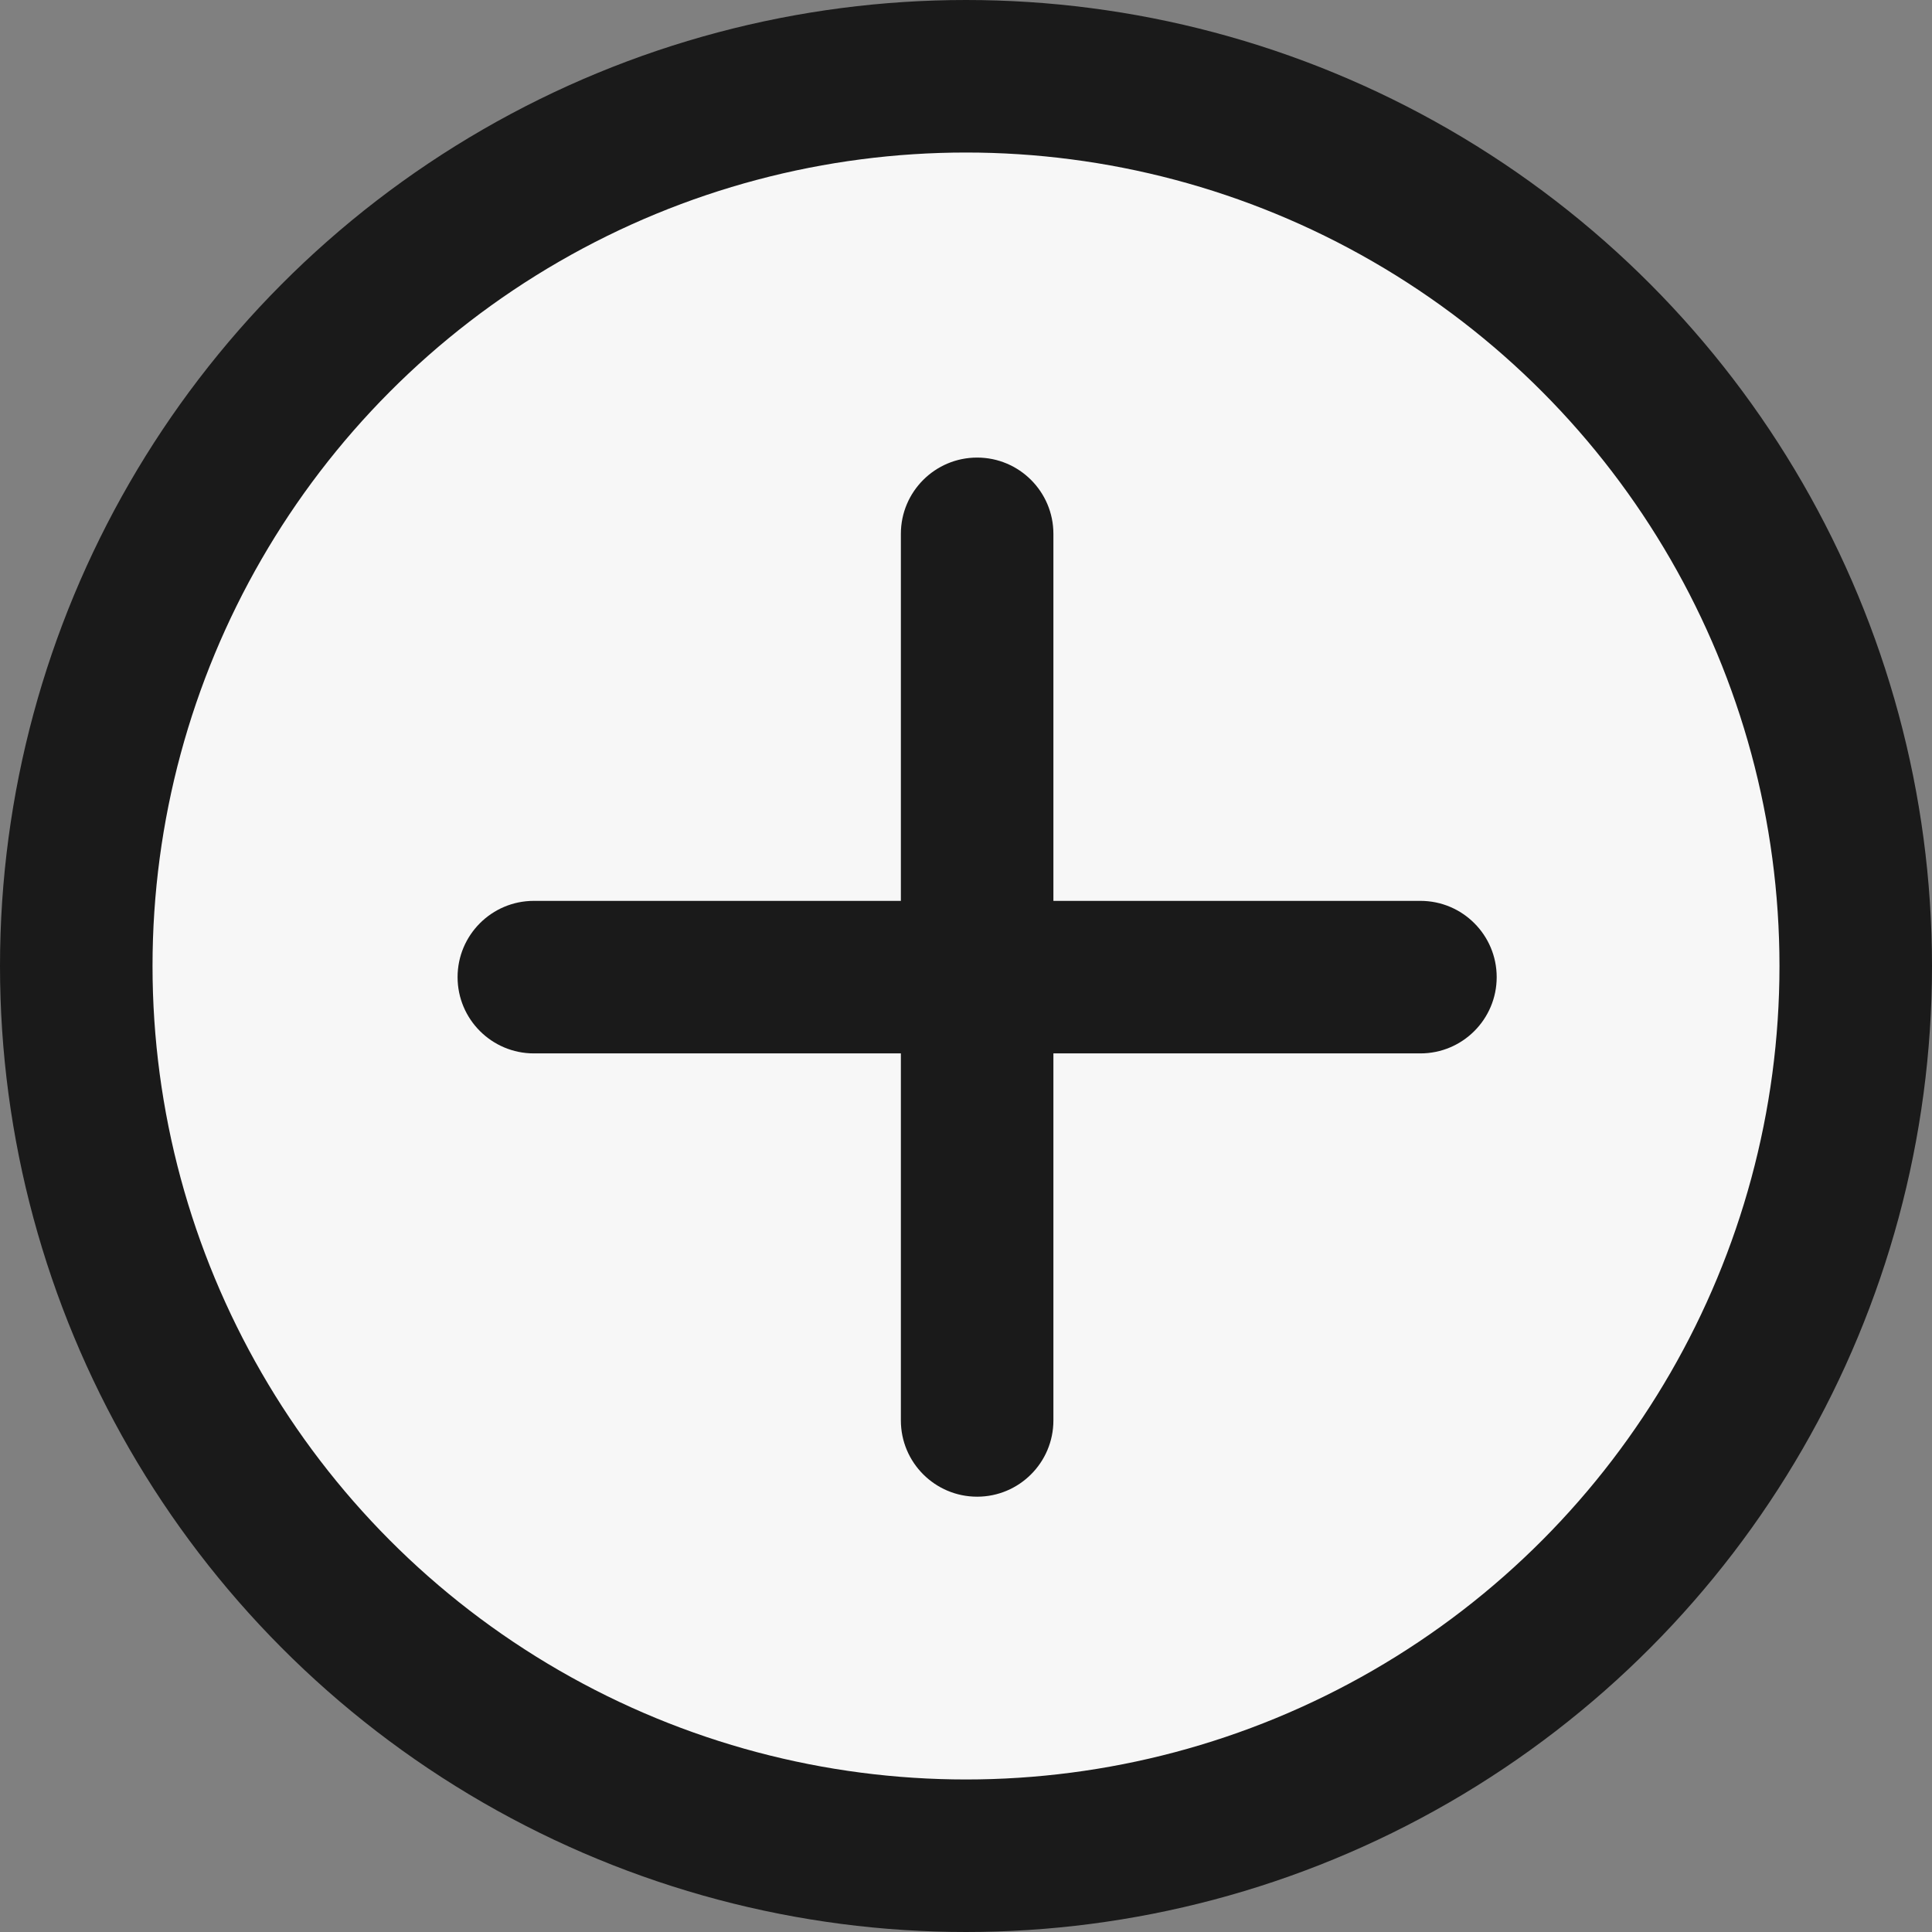
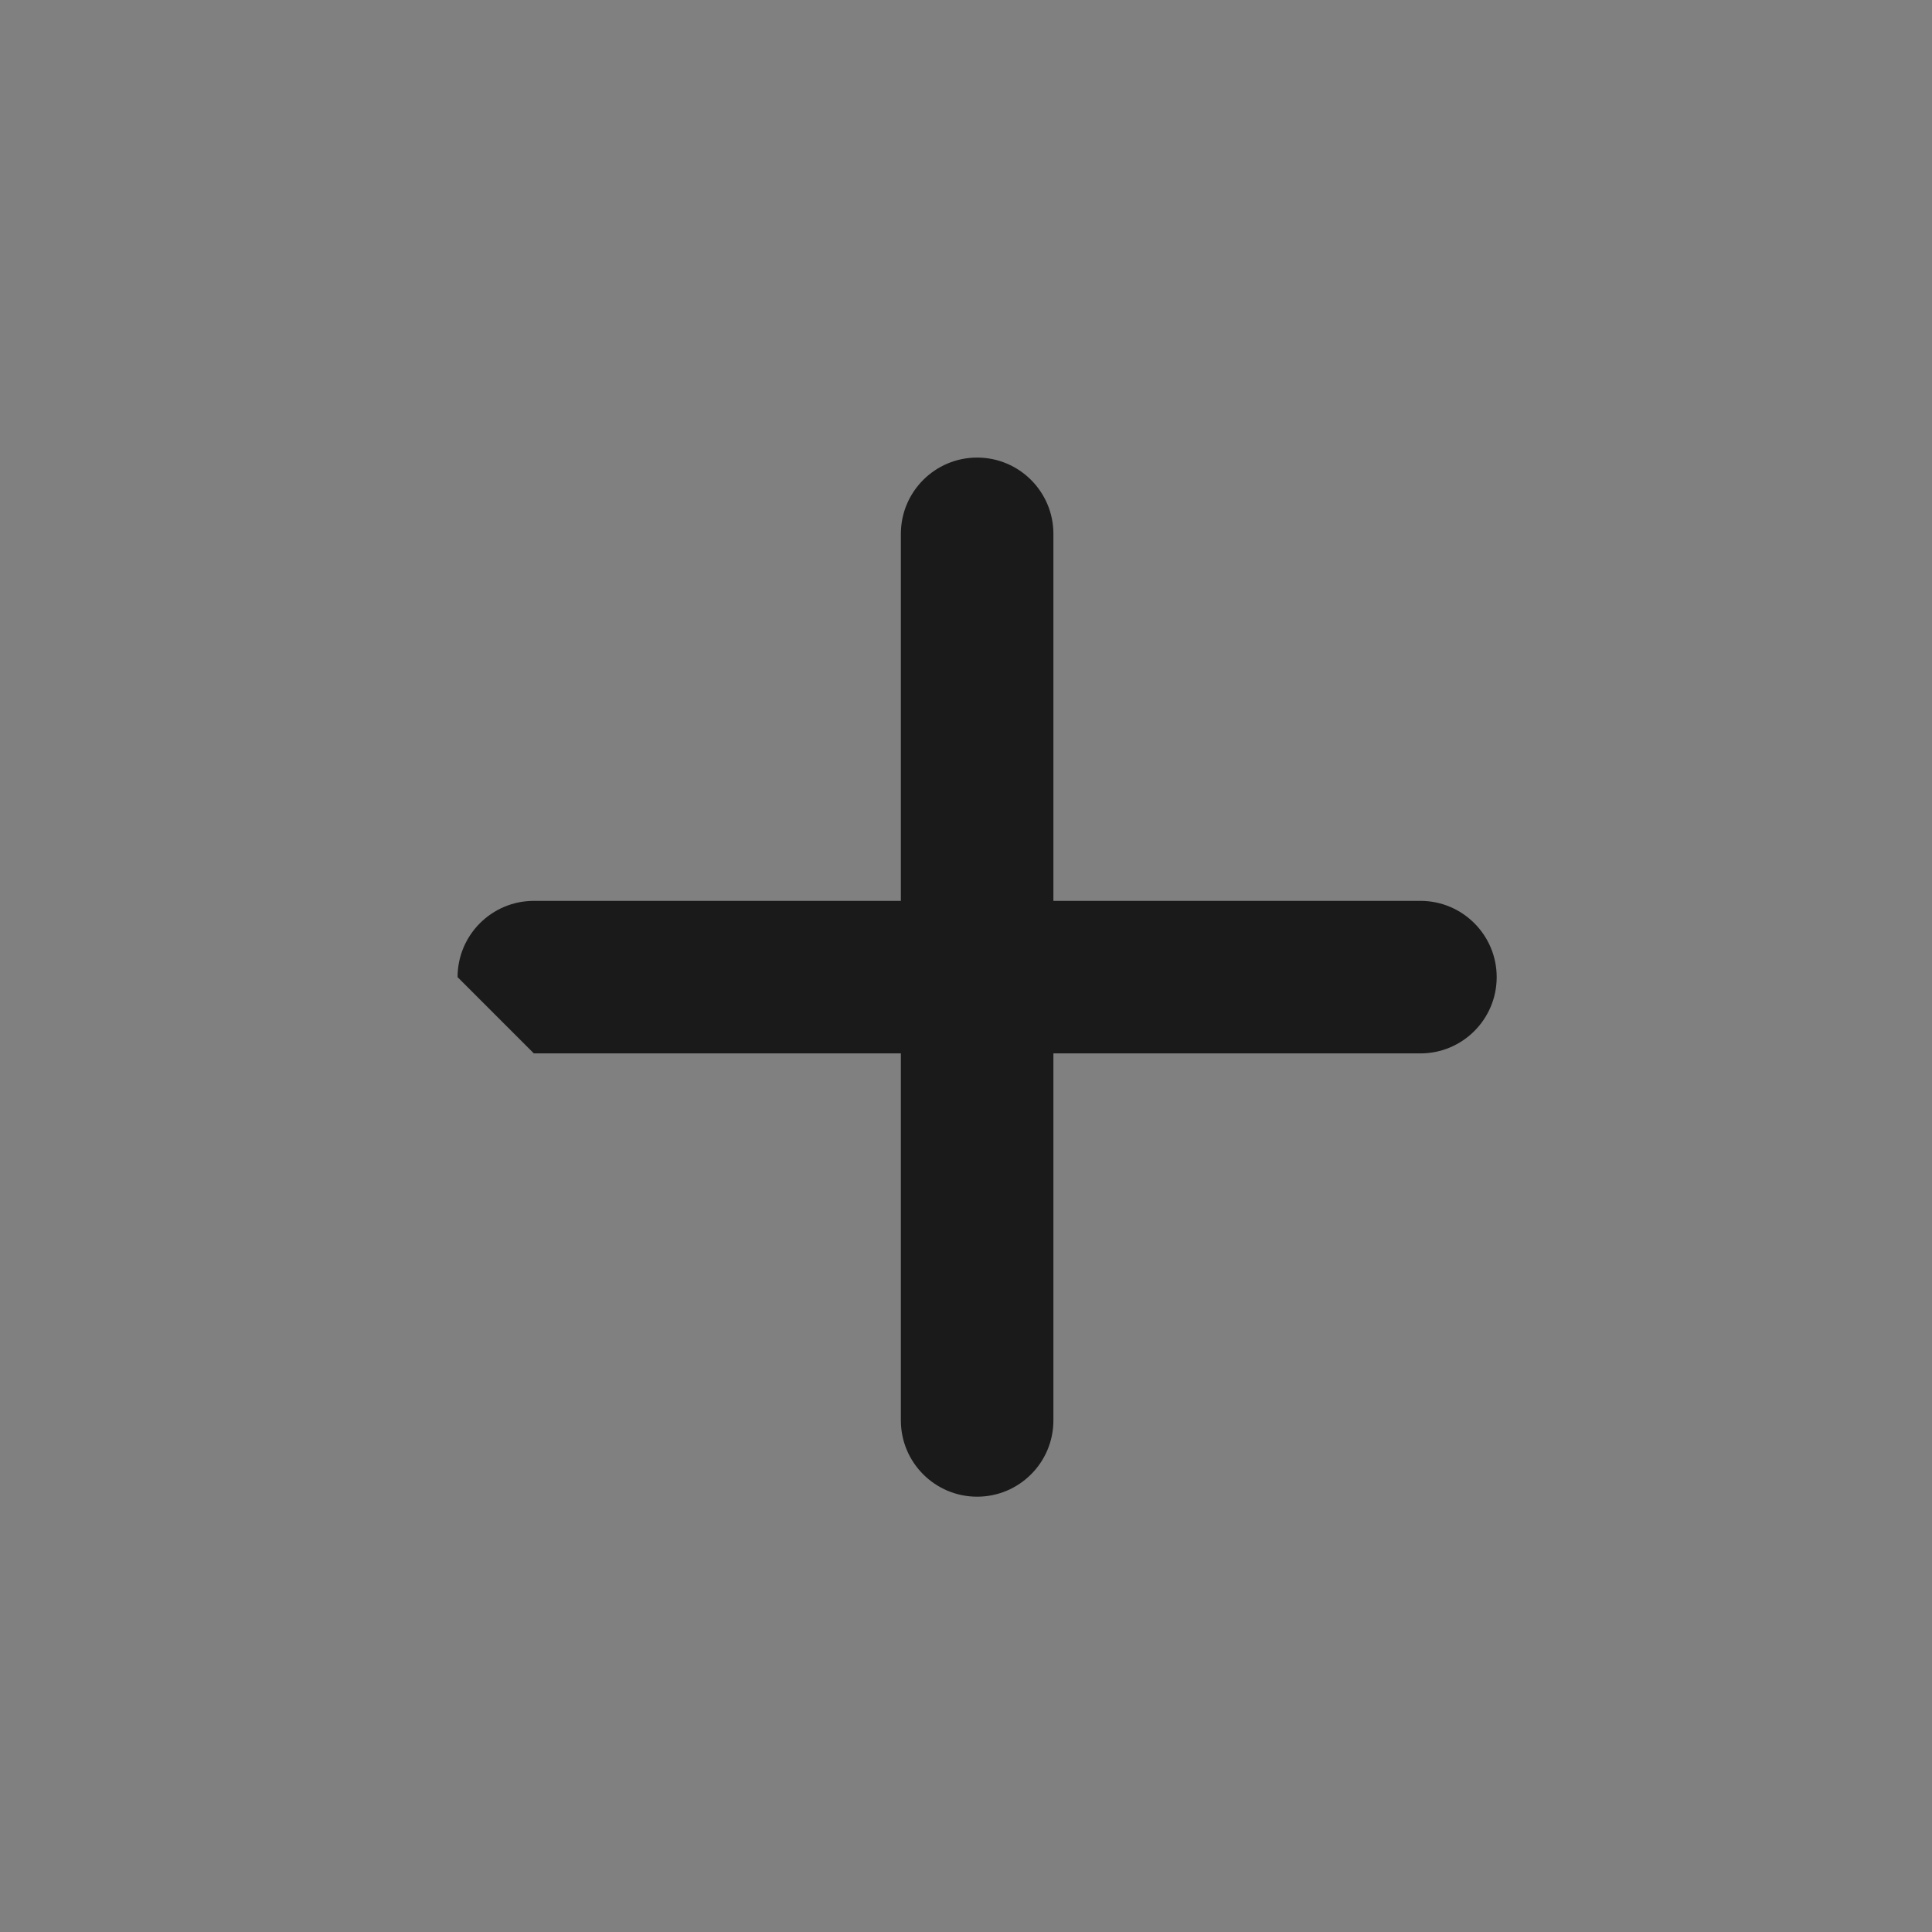
<svg xmlns="http://www.w3.org/2000/svg" width="38" height="38" viewBox="0 0 38 38" fill="none">
  <rect x="0" y="0" width="38" height="38" fill="#808080" stroke="none" />
-   <circle cx="19" cy="19" r="17.5" fill="#F7F7F7" stroke="#1A1A1A" stroke-width="3" />
-   <path d="M10.5 20.719H17.719V27.938C17.719 28.766 18.391 29.438 19.219 29.438C20.047 29.438 20.719 28.766 20.719 27.938V20.719H27.938C28.766 20.719 29.438 20.047 29.438 19.219C29.438 18.391 28.766 17.719 27.938 17.719H20.719V10.5C20.719 9.672 20.047 9 19.219 9C18.391 9 17.719 9.672 17.719 10.5V17.719H10.5C9.672 17.719 9 18.391 9 19.219C9 20.047 9.672 20.719 10.5 20.719Z" fill="#1A1A1A" />
+   <path d="M10.5 20.719H17.719V27.938C17.719 28.766 18.391 29.438 19.219 29.438C20.047 29.438 20.719 28.766 20.719 27.938V20.719H27.938C28.766 20.719 29.438 20.047 29.438 19.219C29.438 18.391 28.766 17.719 27.938 17.719H20.719V10.5C20.719 9.672 20.047 9 19.219 9C18.391 9 17.719 9.672 17.719 10.5V17.719H10.5C9.672 17.719 9 18.391 9 19.219Z" fill="#1A1A1A" />
</svg>